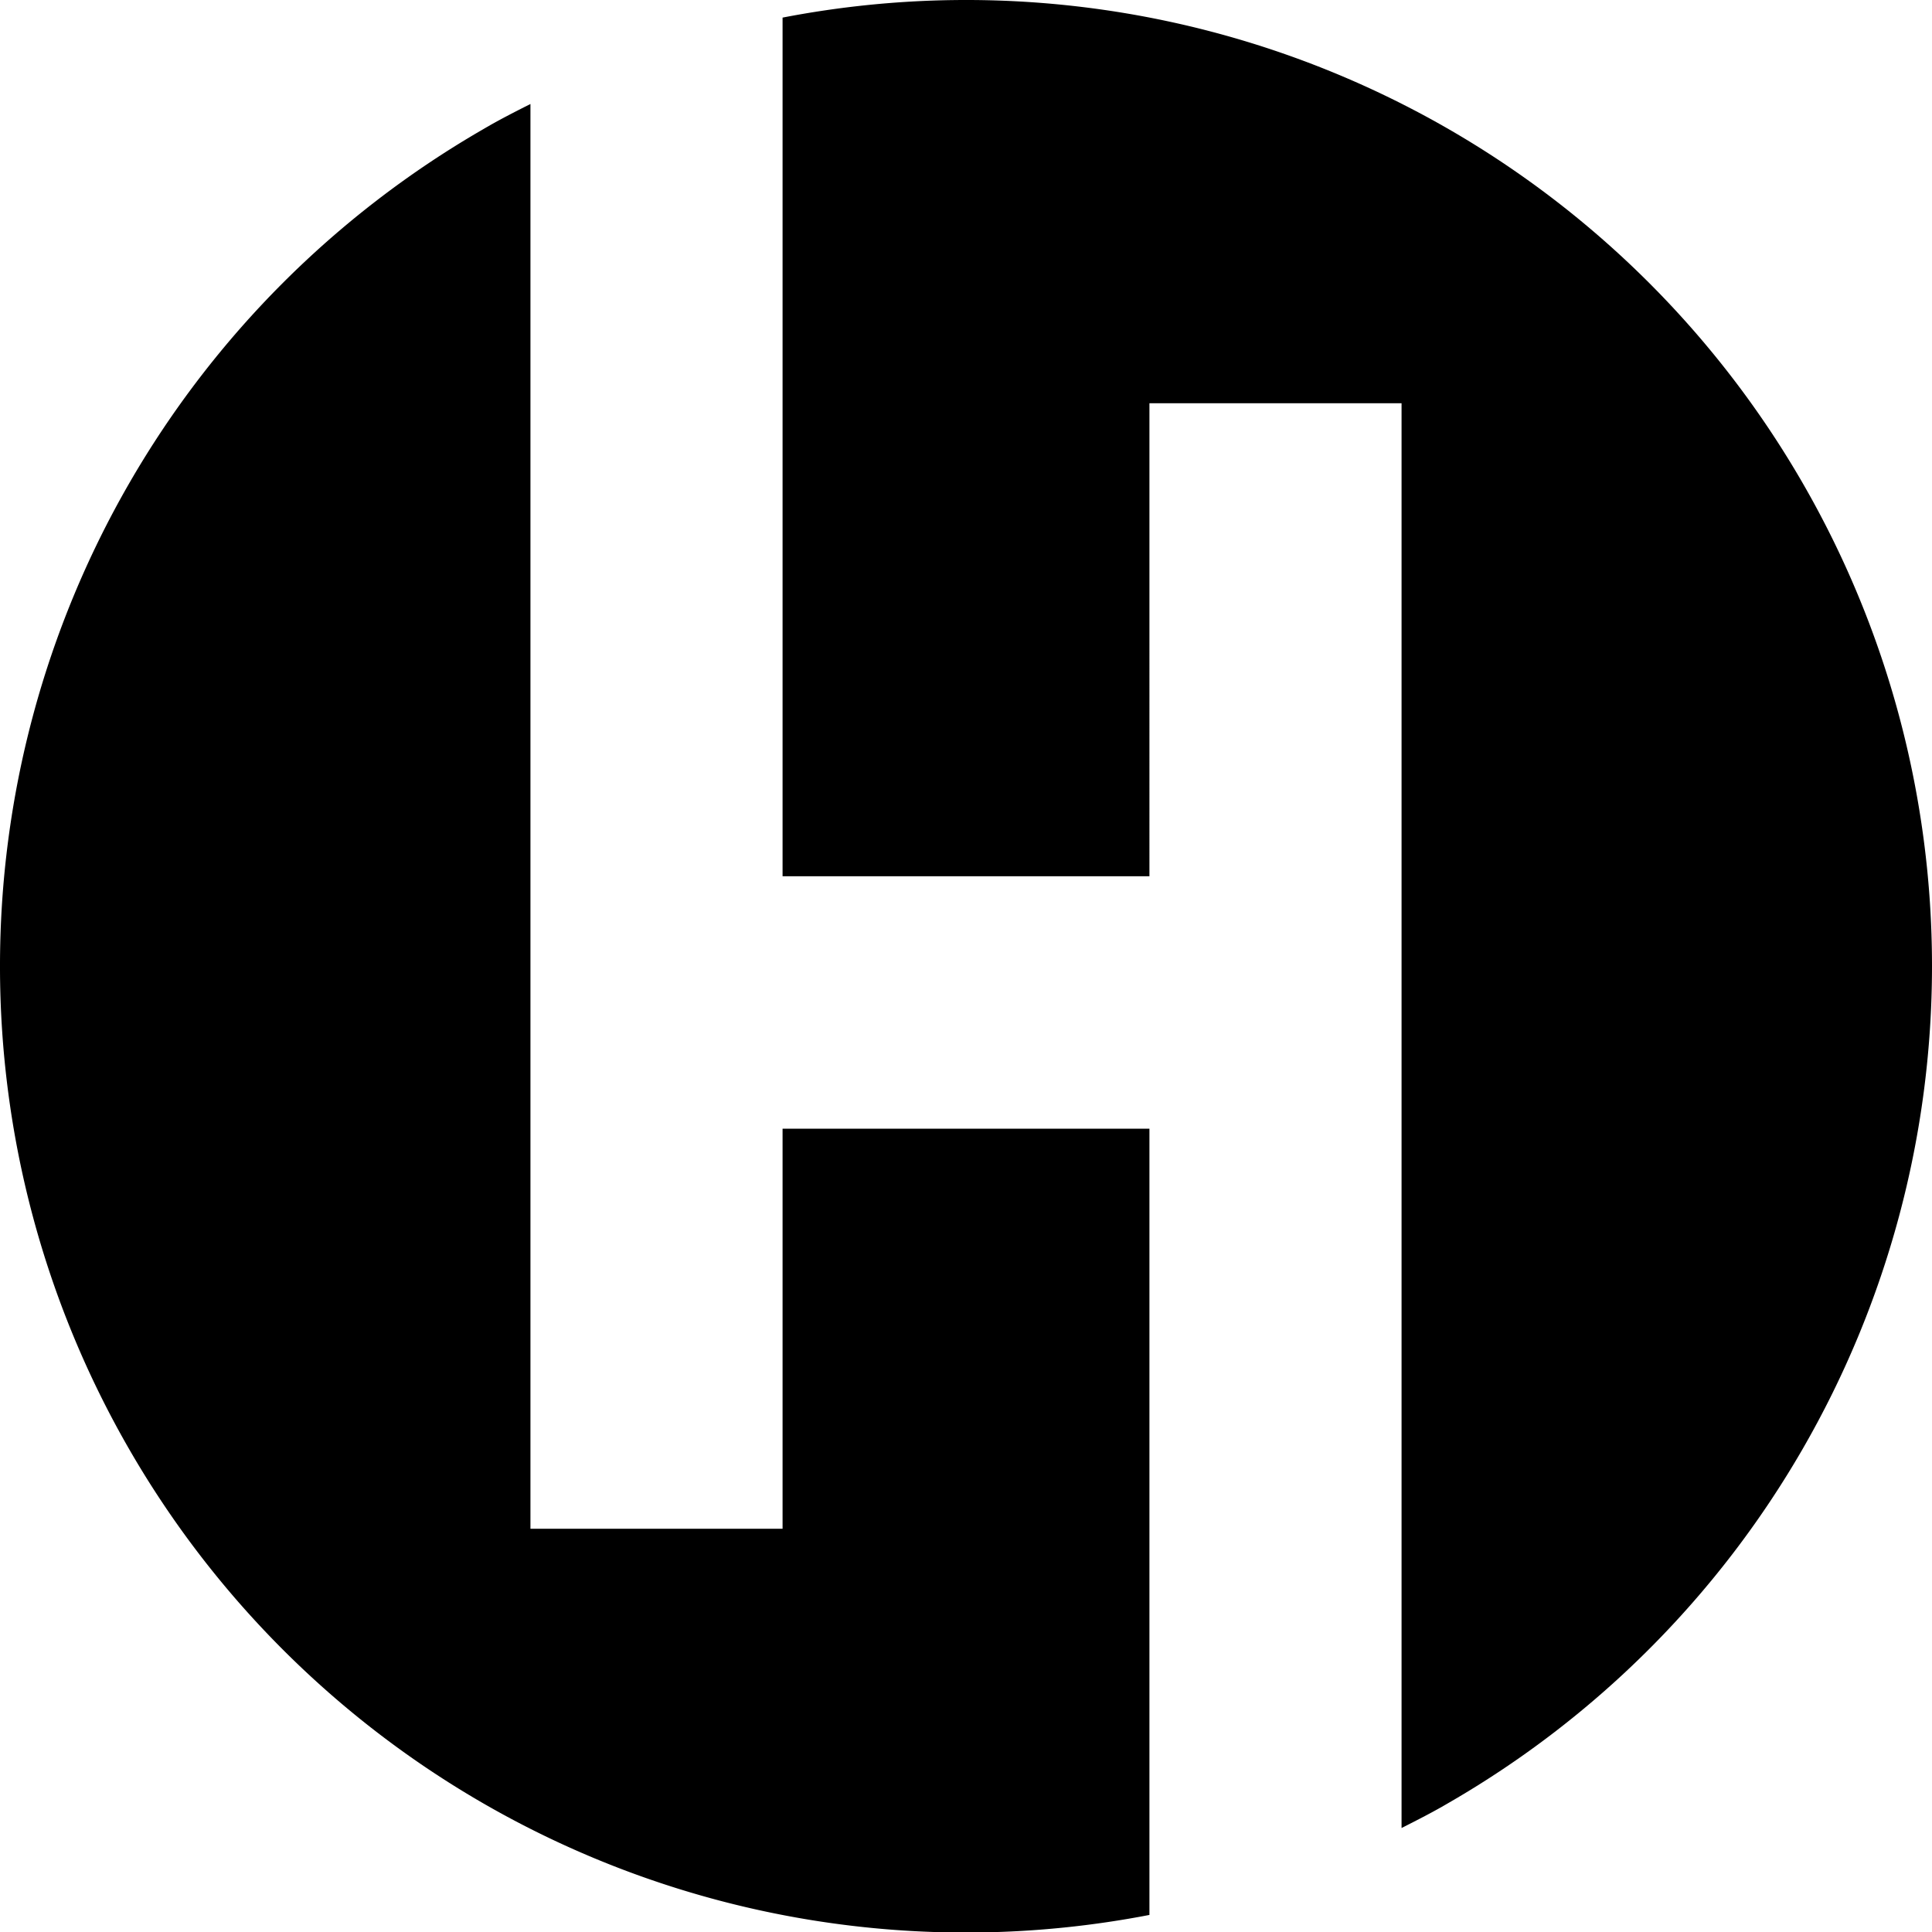
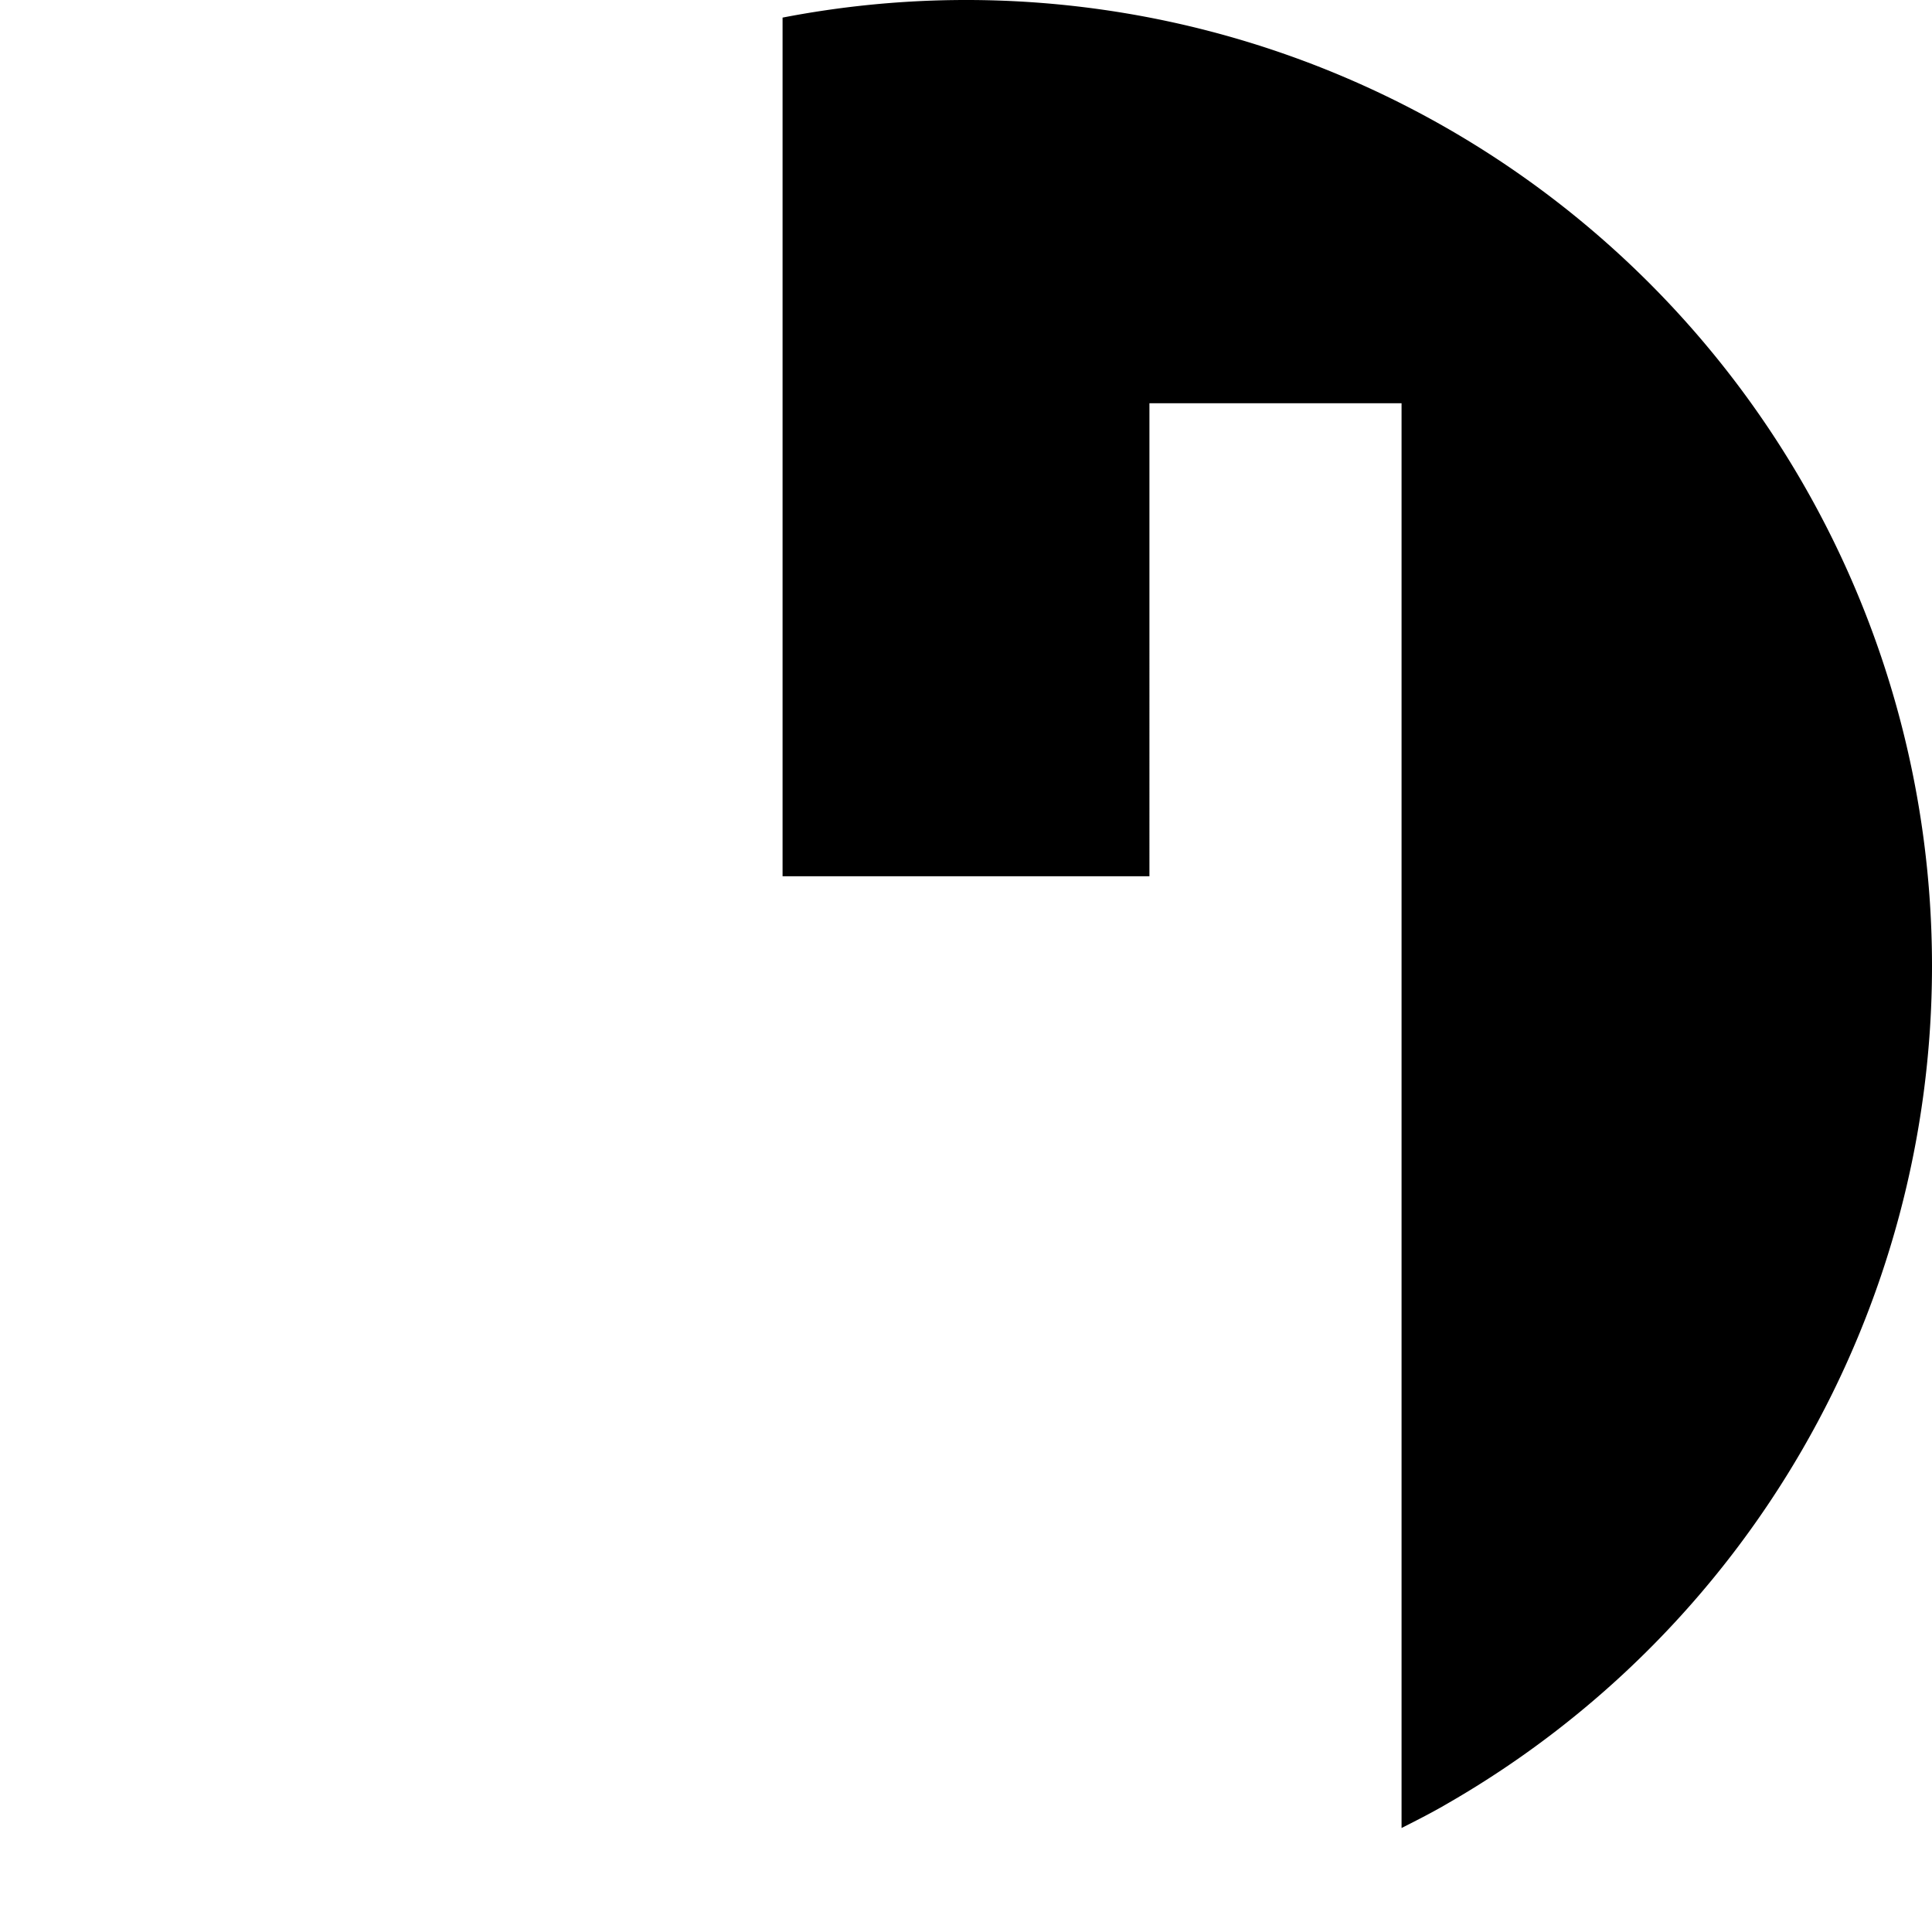
<svg xmlns="http://www.w3.org/2000/svg" id="Layer_1" data-name="Layer 1" viewBox="0 0 180 180">
-   <path d="M107.09,105.16H72.91v37.27H49.42V9.69c-1.49.75-3,1.52-4.42,2.36h0A90,90,0,0,0,0,90H0A90,90,0,0,0,45,168h0a90,90,0,0,0,62.09,10.41Z" />
  <path d="M135,12.05h0A90,90,0,0,0,72.91,1.64v80h34.18V37.57h23.49V170.31c1.49-.75,3-1.52,4.42-2.36h0A90,90,0,0,0,180,90h0A90,90,0,0,0,135,12.05Z" />
</svg>